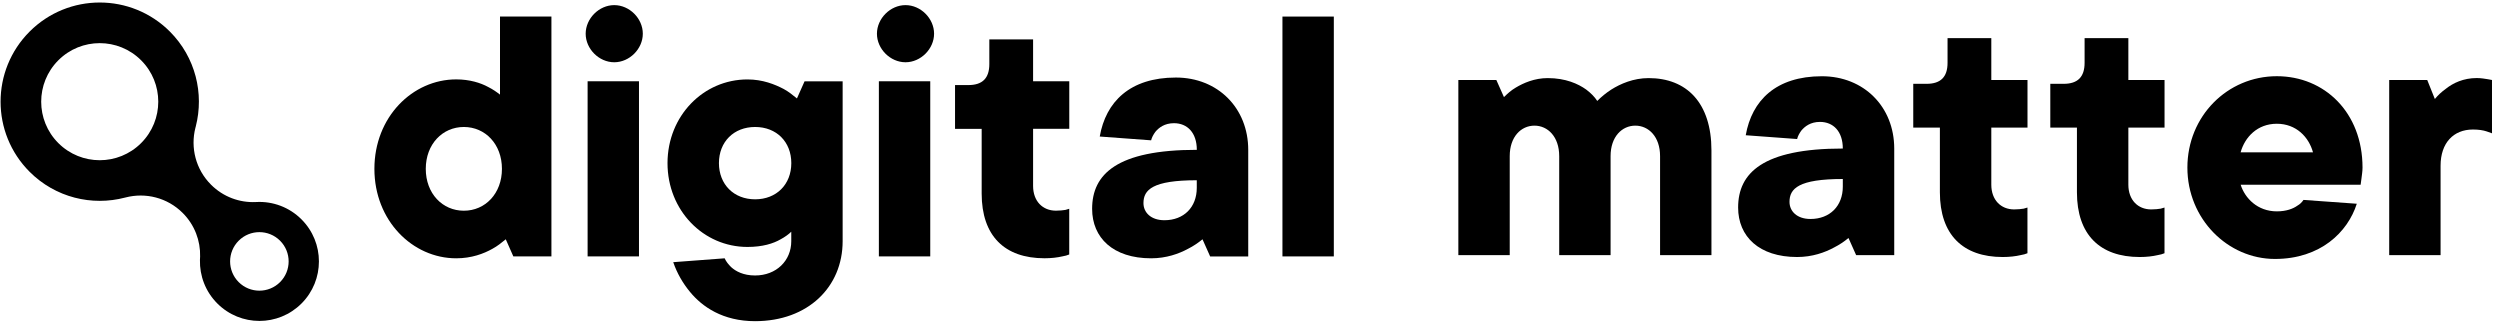
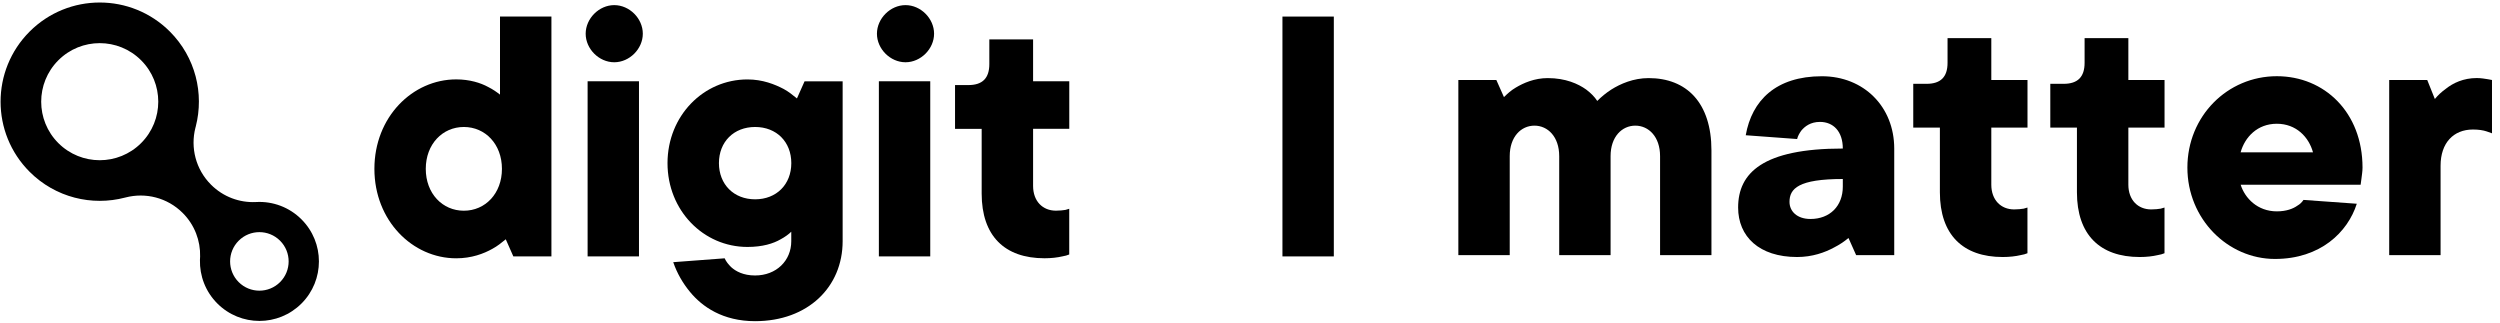
<svg xmlns="http://www.w3.org/2000/svg" width="581" height="75" viewBox="0 0 581 75" fill="none">
  <g clip-path="url(#clip0)">
    <path d="M117.54 55.61C116.57 56.41 115.59 57.2 114.44 57.82C112.4 58.97 109.57 60.03 106.03 60.03C95.86 60.03 87.01 51.27 87.01 39.24C87.01 27.21 95.86 18.45 106.03 18.45C109.13 18.45 111.69 19.25 113.46 20.22C114.52 20.75 115.41 21.37 116.2 21.99V3.85H128.15V59.59H119.3L117.54 55.61ZM116.65 39.24C116.65 33.49 112.76 29.51 107.8 29.51C102.85 29.51 98.95 33.49 98.95 39.24C98.95 44.99 102.84 48.97 107.8 48.97C112.76 48.97 116.65 44.99 116.65 39.24Z" fill="black" />
    <path d="M142.75 1.19C146.29 1.19 149.39 4.29 149.39 7.83C149.39 11.37 146.29 14.47 142.75 14.47C139.21 14.47 136.11 11.37 136.11 7.83C136.12 4.29 139.22 1.19 142.75 1.19ZM136.56 18.89H148.5V59.59H136.56V18.89Z" fill="black" />
    <path d="M168.41 60.03C168.76 60.83 169.3 61.45 169.91 62.07C170.97 63.04 172.74 64.02 175.48 64.02C180.43 64.02 183.89 60.57 183.89 56.06V53.85C183.27 54.47 182.39 55.09 181.41 55.62C179.73 56.59 177.25 57.39 173.71 57.39C163.45 57.39 155.13 48.9 155.13 37.92C155.13 26.95 163.45 18.46 173.71 18.46C177.25 18.46 180.08 19.61 182.11 20.67C183.26 21.29 184.23 22.08 185.21 22.88L186.98 18.9H195.83V56.06C195.83 66.68 187.78 74.64 175.48 74.64C167.96 74.64 163.18 71.28 160.35 67.83C158.67 65.79 157.34 63.5 156.46 60.93L168.41 60.03ZM175.49 46.32C180.44 46.32 183.9 42.87 183.9 37.91C183.9 32.96 180.45 29.51 175.49 29.51C170.53 29.51 167.08 32.96 167.08 37.91C167.09 42.87 170.54 46.32 175.49 46.32Z" fill="black" />
    <path d="M210.44 1.19C213.98 1.19 217.08 4.29 217.08 7.83C217.08 11.37 213.98 14.47 210.44 14.47C206.9 14.47 203.8 11.37 203.8 7.83C203.81 4.29 206.91 1.19 210.44 1.19ZM204.25 18.89H216.19V59.59H204.25V18.89Z" fill="black" />
    <path d="M228.14 29.95H221.95V19.77H225.05C228.32 19.77 229.92 18.18 229.92 14.9V9.15H240.09V18.88H248.5V29.94H240.09V43.21C240.09 46.75 242.3 48.96 245.4 48.96C246.37 48.96 246.99 48.87 247.61 48.78L248.49 48.52V59.14C248.05 59.32 247.52 59.49 246.9 59.58C245.75 59.85 244.33 60.02 242.74 60.02C233.45 60.02 228.14 54.8 228.14 44.98V29.95Z" fill="black" />
-     <path d="M279.46 55.61C278.49 56.41 277.34 57.2 276.1 57.82C273.98 58.97 271.06 60.03 267.52 60.03C258.67 60.03 253.81 55.25 253.81 48.53C253.81 40.48 259.56 34.82 278.14 34.82C278.14 30.84 275.93 28.63 272.83 28.63C270.62 28.63 269.29 29.69 268.49 30.66C268.05 31.28 267.69 31.9 267.52 32.61L255.58 31.73C256.99 23.68 262.57 18.02 273.28 18.02C283.01 18.02 290.09 25.1 290.09 34.83V59.6H281.24L279.46 55.61ZM278.13 41.89C267.87 41.89 265.74 44.1 265.74 47.2C265.74 49.41 267.51 51.18 270.61 51.18C275.12 51.18 278.13 48.17 278.13 43.66V41.89Z" fill="black" />
    <path d="M298.04 3.85H309.98V59.59H298.04V3.85Z" fill="black" />
    <path d="M338.9 18.59H347.75L349.52 22.57C350.32 21.77 351.2 20.98 352.26 20.36C354.03 19.3 356.6 18.15 359.69 18.15C363.85 18.15 366.77 19.48 368.63 20.81C369.69 21.61 370.58 22.49 371.2 23.46C372.17 22.49 373.24 21.6 374.47 20.81C376.59 19.48 379.6 18.15 383.14 18.15C391.99 18.15 397.74 23.9 397.74 34.96V59.29H385.8V36.28C385.8 31.77 383.14 29.2 380.05 29.2C376.95 29.2 374.3 31.77 374.3 36.28V59.29H362.36V36.28C362.36 31.77 359.7 29.2 356.61 29.2C353.51 29.2 350.86 31.77 350.86 36.28V59.29H338.92V18.59H338.9Z" fill="black" />
    <path d="M429.59 55.31C428.62 56.11 427.47 56.9 426.23 57.52C424.11 58.67 421.19 59.73 417.65 59.73C408.8 59.73 403.94 54.95 403.94 48.23C403.94 40.18 409.69 34.52 428.27 34.52C428.27 30.54 426.06 28.33 422.96 28.33C420.75 28.33 419.42 29.39 418.62 30.36C418.18 30.98 417.82 31.6 417.65 32.31L405.71 31.43C407.12 23.38 412.7 17.72 423.41 17.72C433.14 17.72 440.22 24.8 440.22 34.53V59.3H431.37L429.59 55.31ZM428.27 41.6C418.01 41.6 415.88 43.81 415.88 46.91C415.88 49.12 417.65 50.89 420.75 50.89C425.26 50.89 428.27 47.88 428.27 43.37V41.6Z" fill="black" />
    <path d="M450.83 29.65H444.64V19.48H447.74C451.01 19.48 452.61 17.89 452.61 14.61V8.86H462.78V18.59H471.19V29.65H462.78V42.92C462.78 46.46 464.99 48.67 468.09 48.67C469.06 48.67 469.68 48.58 470.3 48.49L471.18 48.23V58.85C470.74 59.03 470.21 59.2 469.59 59.29C468.44 59.56 467.02 59.73 465.43 59.73C456.14 59.73 450.83 54.51 450.83 44.69V29.65Z" fill="black" />
    <path d="M482.68 29.65H476.49V19.48H479.59C482.86 19.48 484.46 17.89 484.46 14.61V8.86H494.63V18.59H503.04V29.65H494.63V42.92C494.63 46.46 496.84 48.67 499.94 48.67C500.91 48.67 501.53 48.58 502.15 48.49L503.03 48.23V58.85C502.59 59.03 502.06 59.2 501.44 59.29C500.29 59.56 498.87 59.73 497.28 59.73C487.99 59.73 482.68 54.51 482.68 44.69V29.65Z" fill="black" />
    <path d="M547.72 47.35C545.6 53.99 539.23 60.18 528.7 60.18C517.73 60.18 508.35 50.89 508.35 38.95C508.35 27 517.64 17.71 529.14 17.71C540.2 17.71 549.05 26.12 549.05 38.95C549.05 39.92 548.87 40.81 548.79 41.6L548.61 42.93H520.73C521.7 46.03 524.62 49.12 529.14 49.12C531.35 49.12 532.94 48.5 533.92 47.79C534.54 47.44 534.98 46.99 535.33 46.46L547.72 47.35ZM537.54 35.4C536.57 31.86 533.65 28.76 529.13 28.76C524.62 28.76 521.7 31.86 520.72 35.4H537.54Z" fill="black" />
    <path d="M555.24 18.59H564.09L565.86 23.01C566.57 22.13 567.45 21.33 568.43 20.62C570.11 19.29 572.5 18.14 575.6 18.14C576.66 18.14 577.55 18.32 578.17 18.41L579.14 18.59V30.98L577.9 30.54C577.1 30.27 576.04 30.1 574.71 30.1C570.2 30.1 567.19 33.2 567.19 38.51V59.3H555.25V18.59H555.24Z" fill="black" />
    <path d="M45.411 29.713C45.437 29.613 45.463 29.509 45.493 29.41C45.493 29.401 45.498 29.397 45.498 29.388C47.46 21.756 45.45 13.313 39.477 7.336C30.476 -1.665 15.887 -1.665 6.886 7.336C-2.115 16.337 -2.115 30.926 6.886 39.927C12.893 45.935 21.392 47.931 29.055 45.922C29.107 45.909 29.159 45.896 29.211 45.883C33.794 44.7 38.87 45.9 42.461 49.491C45.255 52.285 46.602 55.971 46.507 59.631C46.485 59.887 46.472 60.142 46.468 60.402C46.468 60.407 46.468 60.415 46.468 60.424C46.381 64.071 47.728 67.749 50.514 70.534C55.915 75.935 64.669 75.935 70.066 70.534C75.468 65.132 75.468 56.378 70.066 50.981C67.203 48.118 63.396 46.771 59.649 46.944C59.58 46.948 59.51 46.953 59.437 46.957C55.694 47.126 51.9 45.779 49.041 42.92C45.454 39.333 44.246 34.283 45.411 29.713ZM65.089 55.941C67.745 58.596 67.745 62.906 65.089 65.561C62.434 68.216 58.124 68.216 55.469 65.561C52.813 62.906 52.813 58.596 55.469 55.941C58.124 53.285 62.434 53.285 65.089 55.941ZM32.797 33.252C27.487 38.562 18.871 38.562 13.556 33.252C8.246 27.941 8.246 19.326 13.556 14.011C18.867 8.7 27.482 8.7 32.797 14.011C38.112 19.321 38.108 27.941 32.797 33.252Z" fill="black" />
  </g>
  <defs>
    <clipPath id="clip0">
      <rect width="580" height="75" fill="white" transform="translate(0.13)" />
    </clipPath>
  </defs>
</svg>